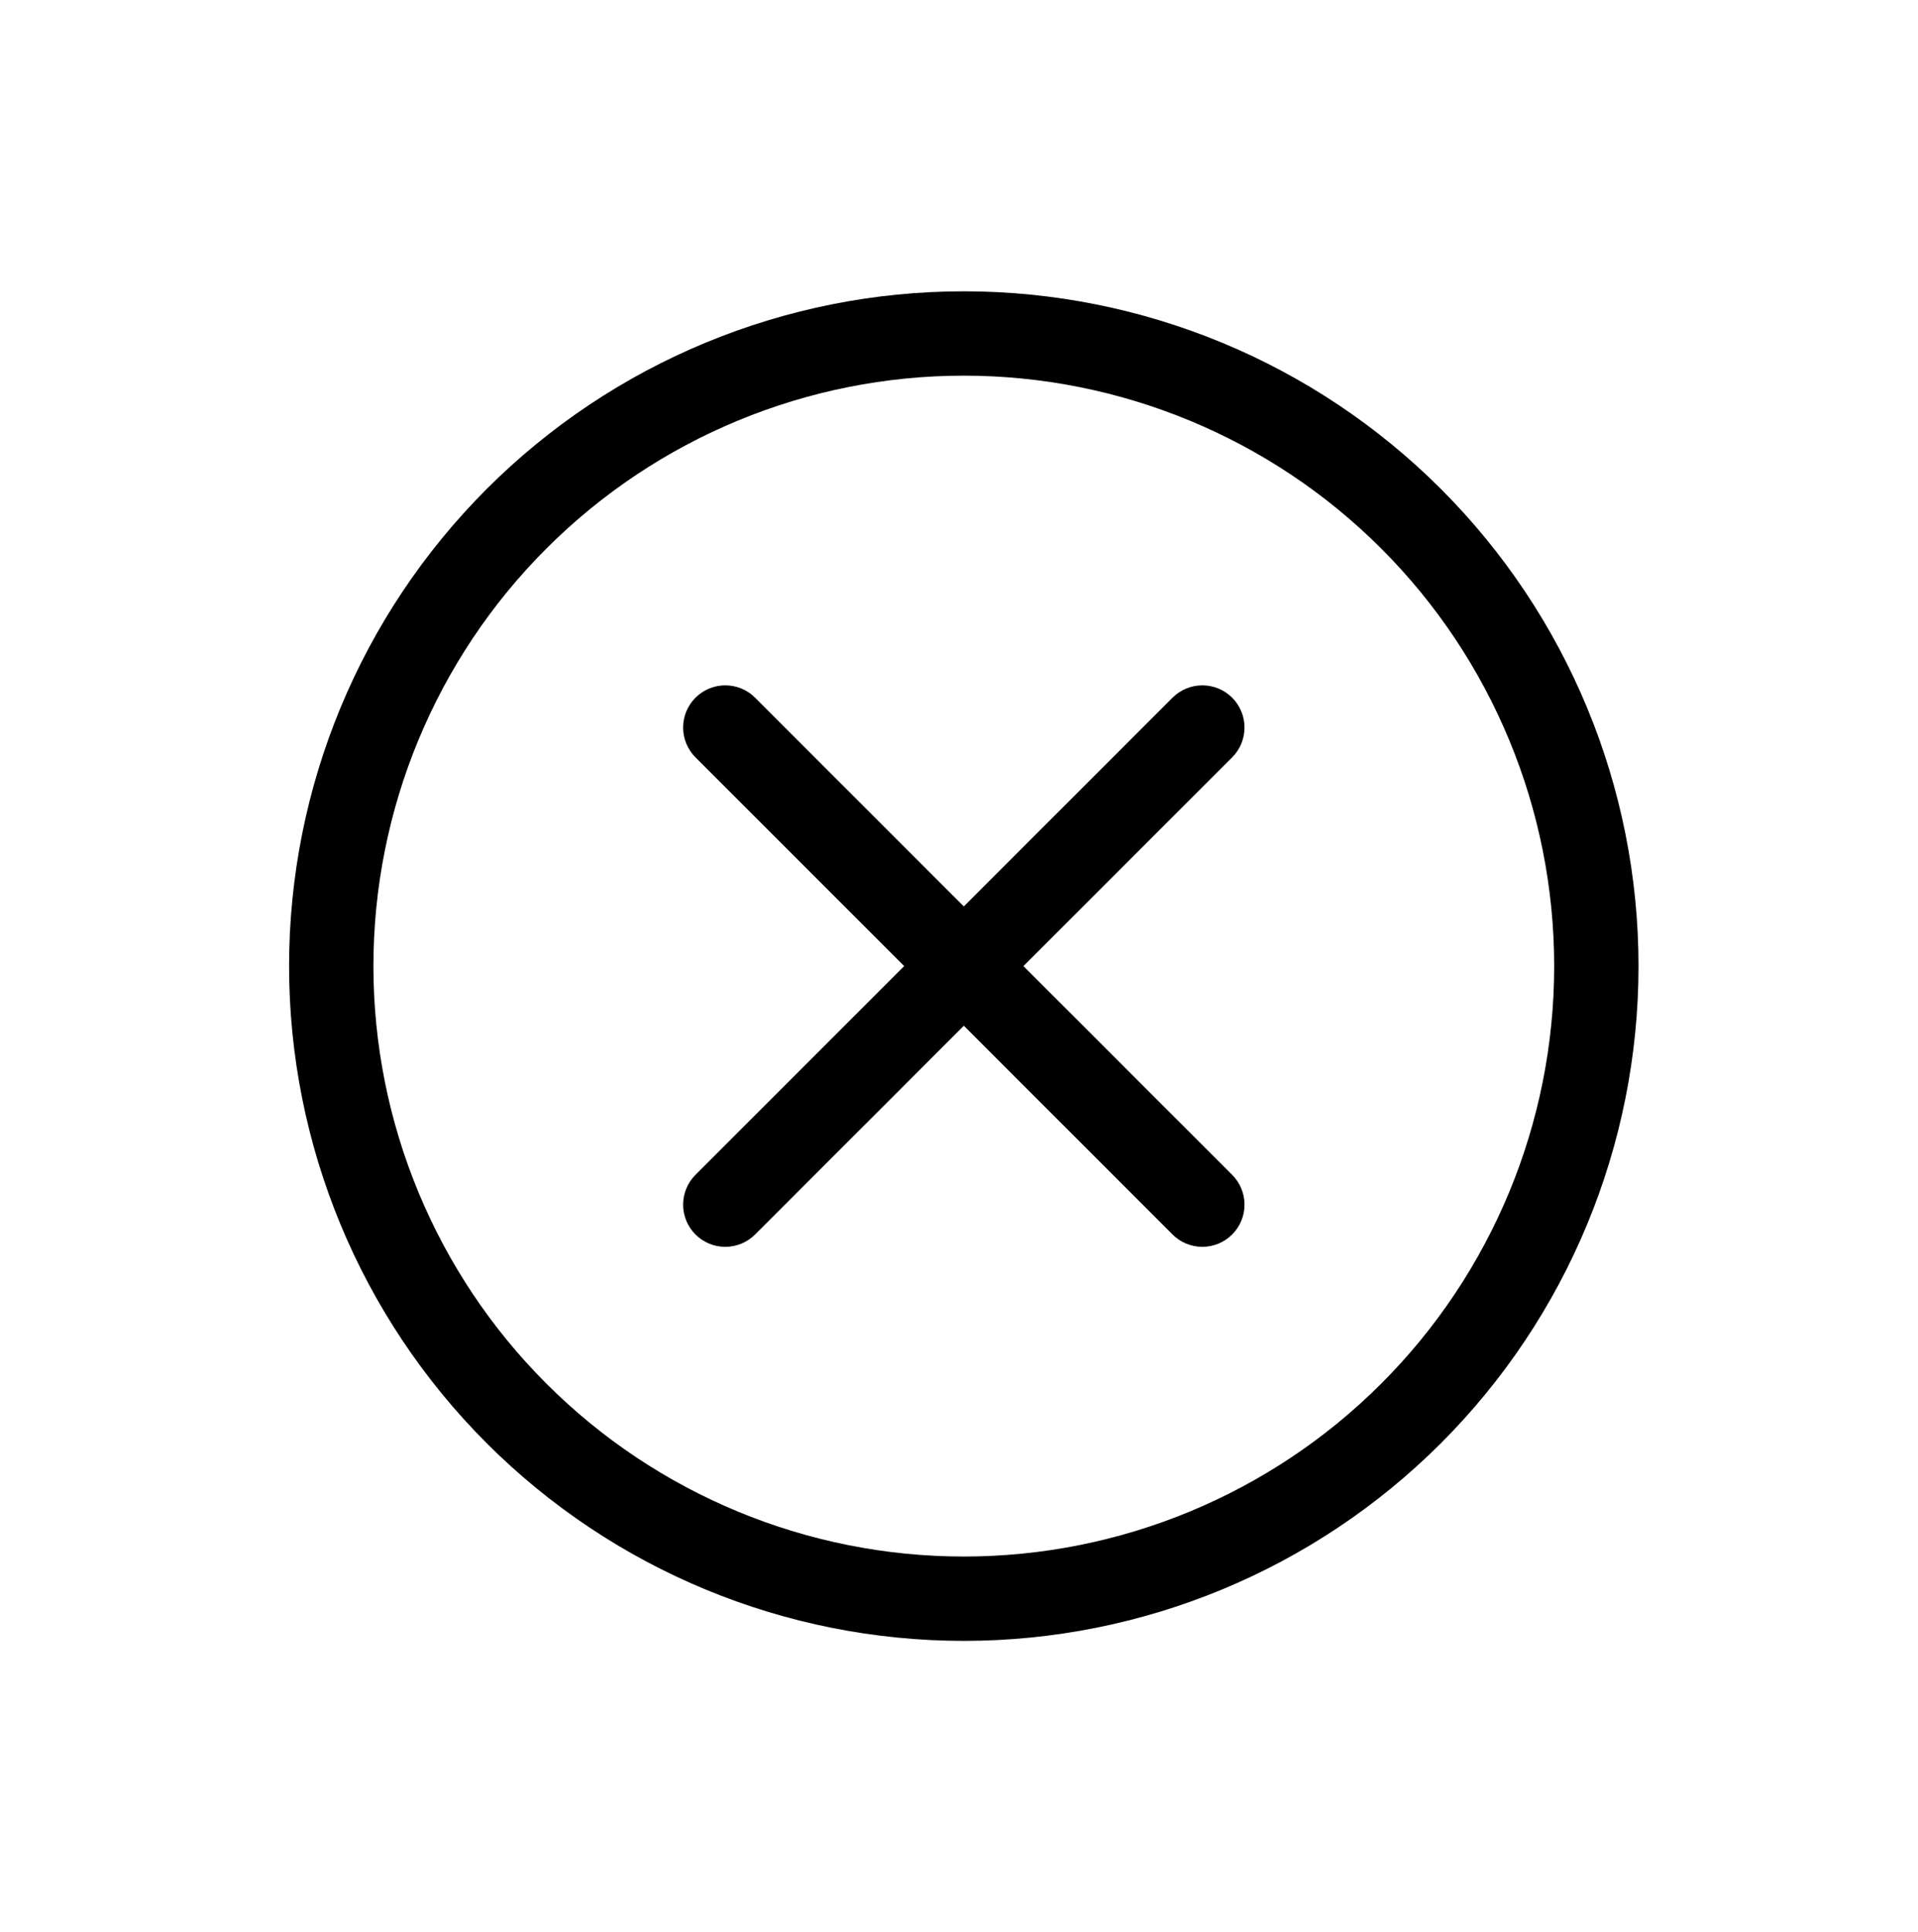
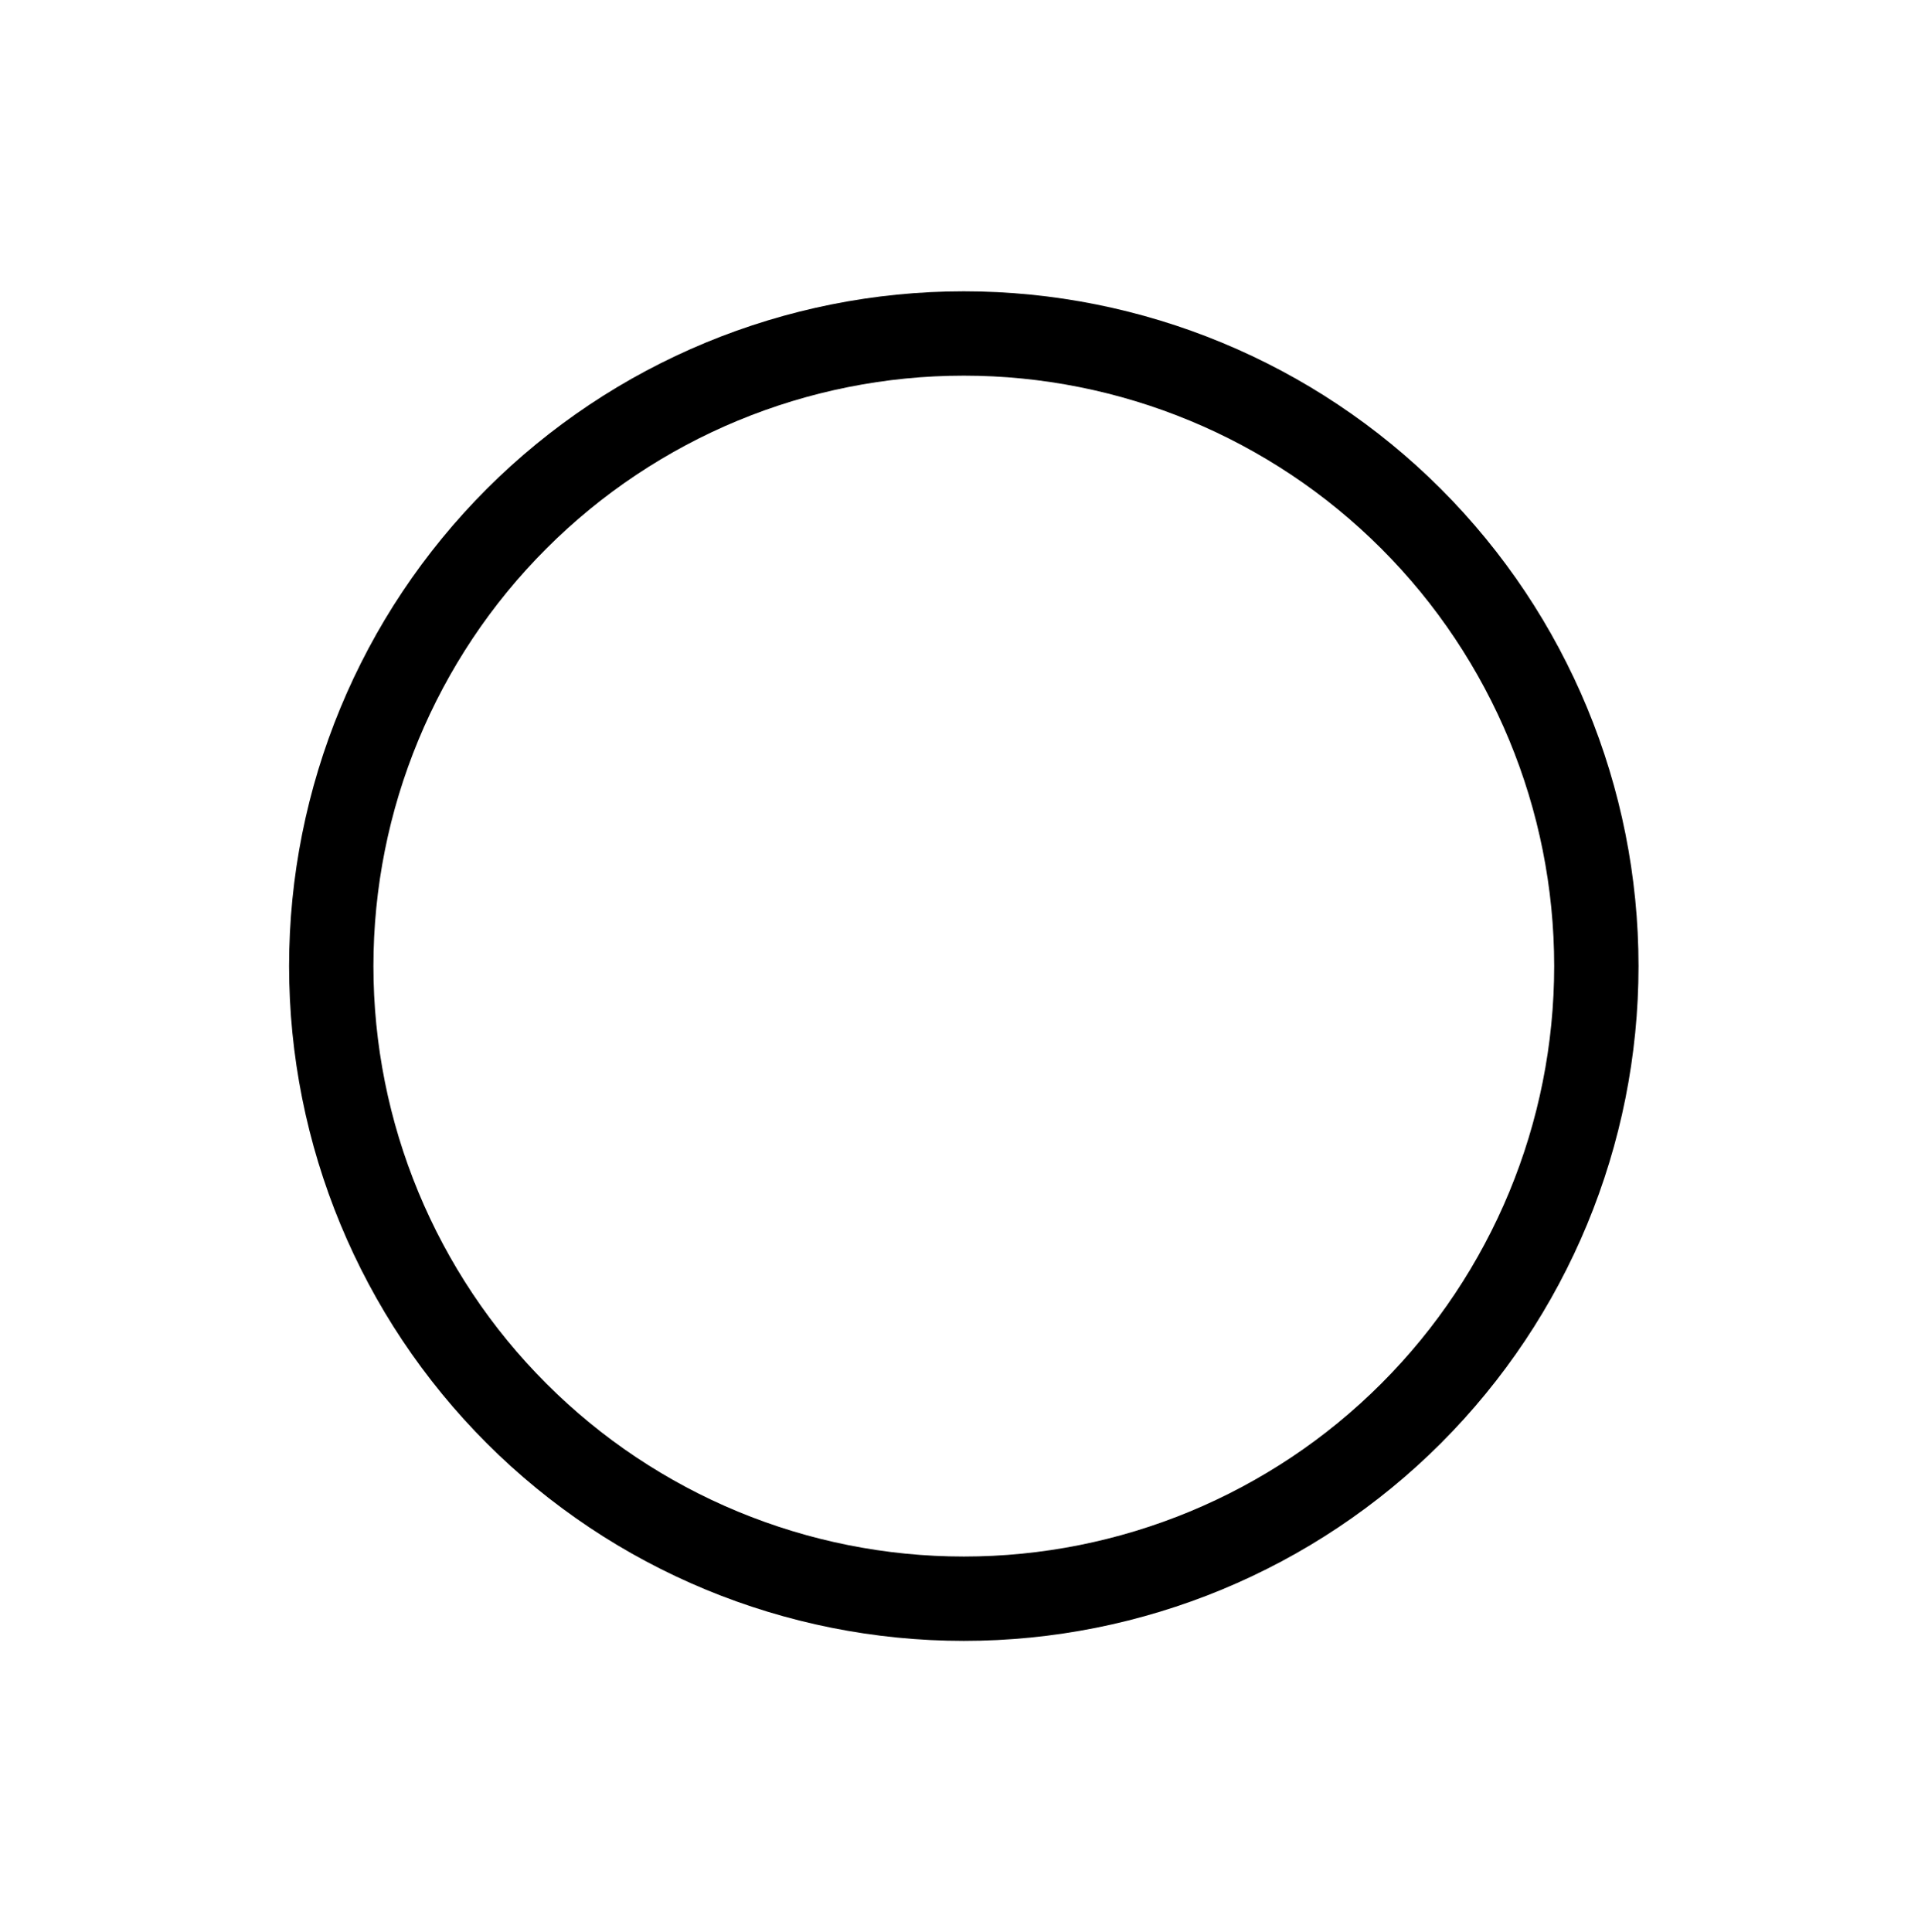
<svg xmlns="http://www.w3.org/2000/svg" width="137" height="138" viewBox="0 0 137 138" fill="none">
  <g clip-path="url(#clip0)">
-     <path fill-rule="evenodd" clip-rule="evenodd" d="M49.676 49.831C50.241 49.266 51.007 48.949 51.806 48.949C52.605 48.949 53.371 49.266 53.936 49.831L70.975 66.87C71.54 67.435 71.857 68.201 71.857 69C71.857 69.799 71.54 70.565 70.975 71.13L53.936 88.169C53.371 88.734 52.605 89.051 51.806 89.051C51.007 89.051 50.241 88.734 49.676 88.169C49.111 87.604 48.794 86.838 48.794 86.039C48.794 85.24 49.111 84.474 49.676 83.909L64.585 69L49.676 54.091C49.111 53.526 48.794 52.76 48.794 51.961C48.794 51.162 49.111 50.396 49.676 49.831V49.831Z" fill="black" />
-     <path fill-rule="evenodd" clip-rule="evenodd" d="M66.713 71.13C66.148 70.565 65.831 69.799 65.831 69C65.831 68.201 66.148 67.435 66.713 66.87L83.752 49.831C84.317 49.266 85.083 48.949 85.882 48.949C86.681 48.949 87.447 49.266 88.012 49.831C88.577 50.396 88.894 51.162 88.894 51.961C88.894 52.76 88.577 53.526 88.012 54.091L73.103 69L88.012 83.909C88.577 84.474 88.894 85.24 88.894 86.039C88.894 86.838 88.577 87.604 88.012 88.169C87.447 88.734 86.681 89.051 85.882 89.051C85.083 89.051 84.317 88.734 83.752 88.169L66.713 71.13Z" fill="black" />
    <path fill-rule="evenodd" clip-rule="evenodd" d="M98.662 98.819C106.57 90.91 111.013 80.184 111.013 69C111.013 57.816 106.57 47.09 98.662 39.181C90.754 31.273 80.027 26.83 68.843 26.83C57.659 26.83 46.933 31.273 39.025 39.181C31.116 47.09 26.673 57.816 26.673 69C26.673 80.184 31.116 90.91 39.025 98.819C46.933 106.727 57.659 111.17 68.843 111.17C80.027 111.17 90.754 106.727 98.662 98.819V98.819ZM102.922 103.078C111.96 94.04 117.037 81.782 117.037 69C117.037 56.218 111.96 43.96 102.922 34.922C93.883 25.884 81.625 20.806 68.843 20.806C56.061 20.806 43.803 25.884 34.765 34.922C25.727 43.96 20.649 56.218 20.649 69C20.649 81.782 25.727 94.04 34.765 103.078C43.803 112.117 56.061 117.194 68.843 117.194C81.625 117.194 93.883 112.117 102.922 103.078V103.078Z" fill="black" />
  </g>
  <defs>
    <clipPath id="clip0">
      <rect width="96.388" height="96.388" fill="white" transform="translate(0.687 69) rotate(-45)" />
    </clipPath>
  </defs>
</svg>